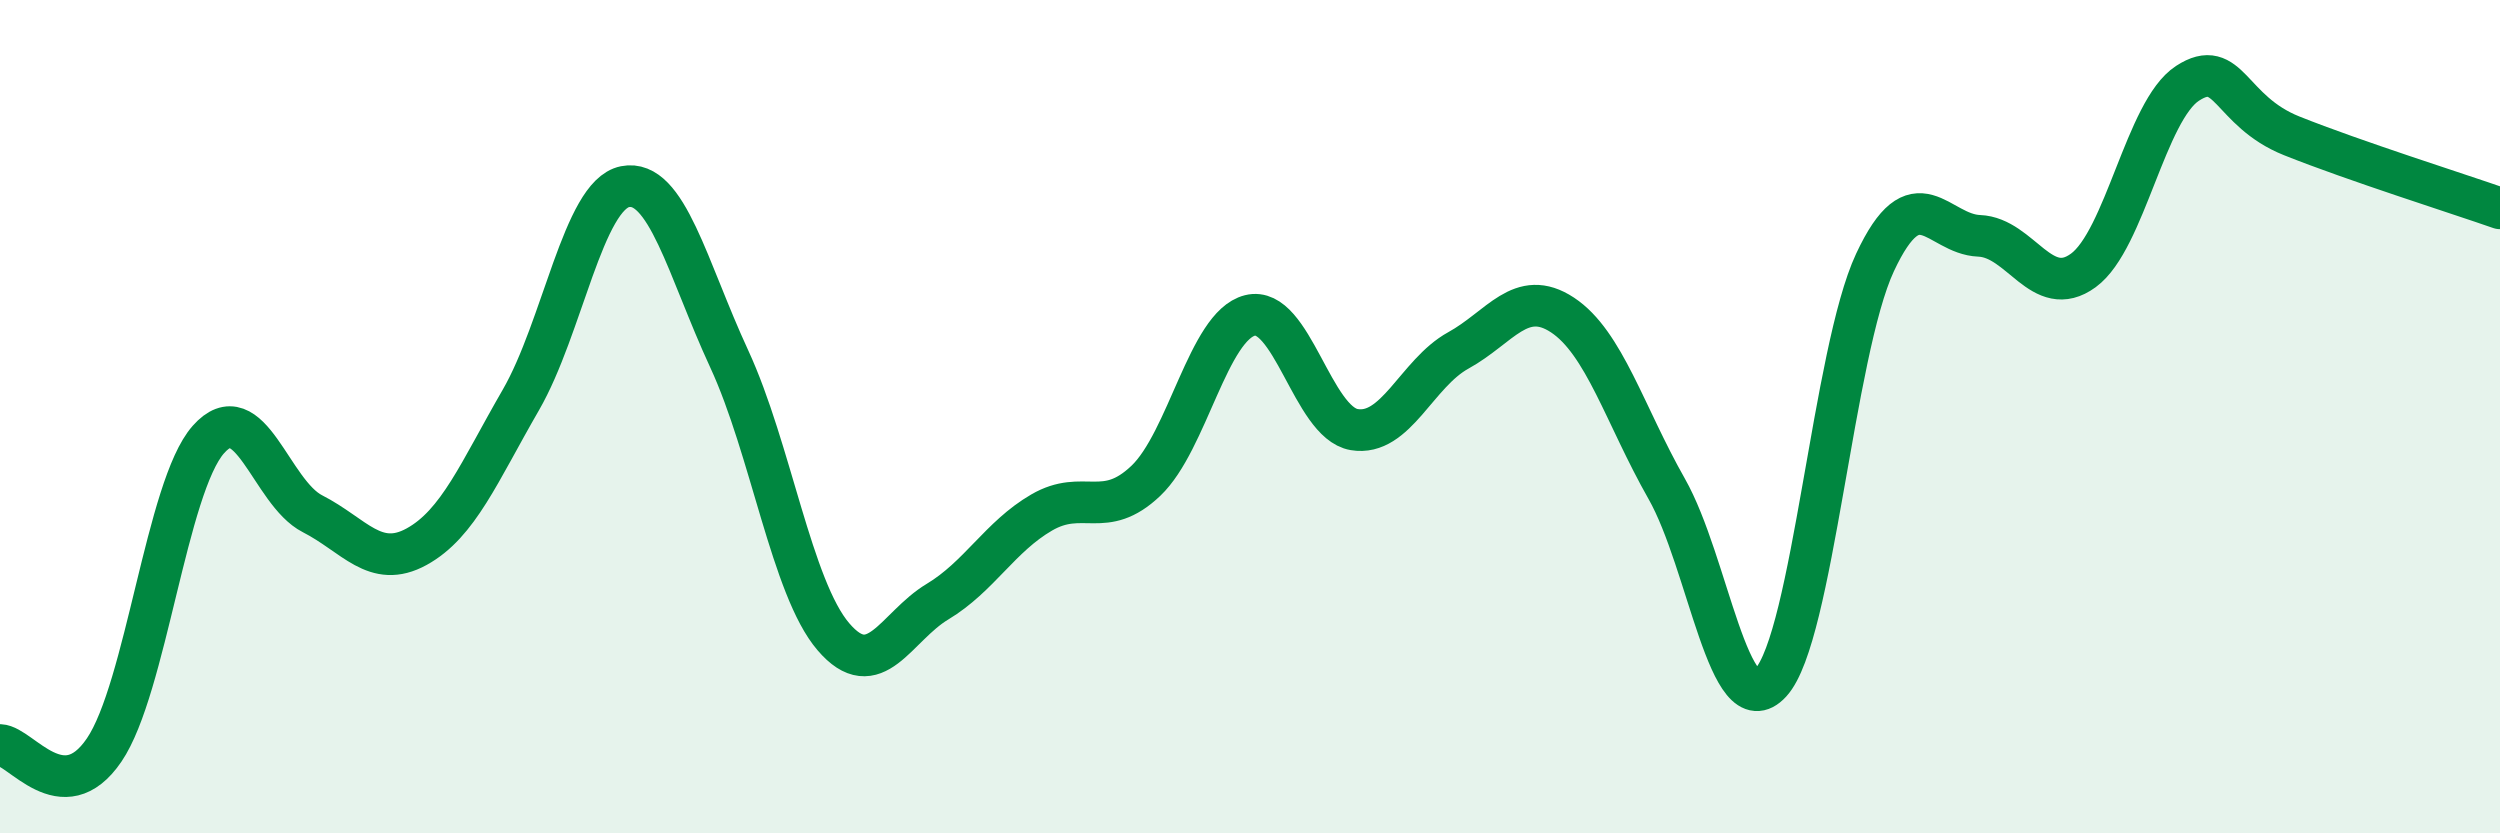
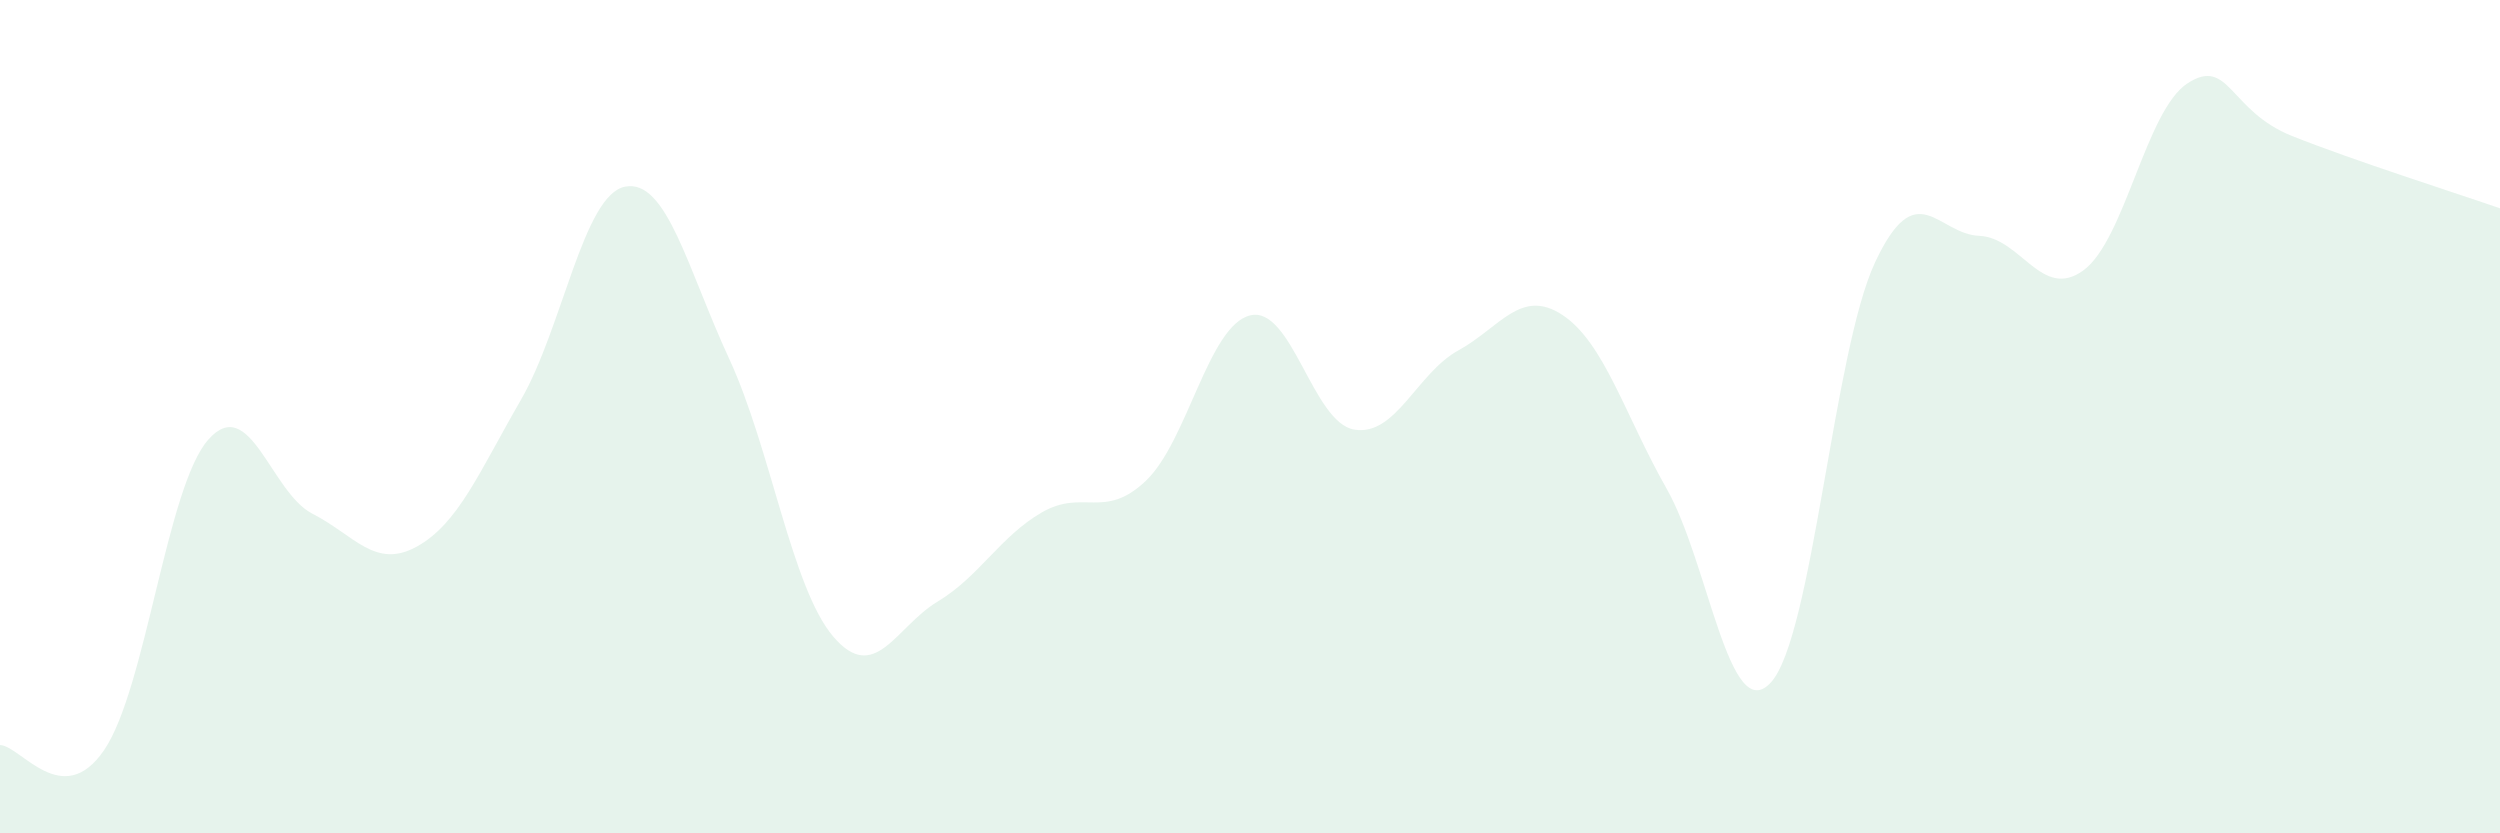
<svg xmlns="http://www.w3.org/2000/svg" width="60" height="20" viewBox="0 0 60 20">
  <path d="M 0,17.88 C 0.5,17.9 1.5,19.47 2.5,18 C 3.5,16.53 4,11.68 5,10.55 C 6,9.42 6.5,11.82 7.5,12.33 C 8.5,12.84 9,13.67 10,13.12 C 11,12.57 11.5,11.33 12.5,9.6 C 13.5,7.87 14,4.68 15,4.48 C 16,4.28 16.5,6.45 17.5,8.61 C 18.5,10.77 19,14.11 20,15.28 C 21,16.45 21.5,15.04 22.5,14.44 C 23.5,13.84 24,12.88 25,12.3 C 26,11.72 26.5,12.49 27.5,11.54 C 28.5,10.59 29,7.82 30,7.57 C 31,7.32 31.5,10.14 32.5,10.31 C 33.5,10.48 34,8.96 35,8.41 C 36,7.86 36.5,6.9 37.5,7.56 C 38.5,8.22 39,9.97 40,11.73 C 41,13.49 41.5,17.47 42.5,16.38 C 43.5,15.29 44,8.44 45,6.3 C 46,4.16 46.5,5.62 47.5,5.66 C 48.5,5.7 49,7.22 50,6.49 C 51,5.76 51.5,2.65 52.5,2 C 53.5,1.35 53.5,2.66 55,3.26 C 56.5,3.86 59,4.65 60,5L60 20L0 20Z" fill="#008740" opacity="0.1" stroke-linecap="round" stroke-linejoin="round" />
-   <path d="M 0,17.88 C 0.5,17.9 1.5,19.47 2.5,18 C 3.5,16.53 4,11.68 5,10.55 C 6,9.42 6.5,11.82 7.5,12.33 C 8.5,12.84 9,13.67 10,13.12 C 11,12.57 11.5,11.33 12.5,9.6 C 13.5,7.87 14,4.68 15,4.48 C 16,4.28 16.5,6.45 17.5,8.61 C 18.5,10.77 19,14.11 20,15.28 C 21,16.45 21.5,15.04 22.5,14.44 C 23.5,13.84 24,12.88 25,12.3 C 26,11.72 26.5,12.49 27.5,11.54 C 28.5,10.59 29,7.82 30,7.57 C 31,7.32 31.5,10.14 32.5,10.31 C 33.5,10.48 34,8.96 35,8.41 C 36,7.86 36.5,6.9 37.5,7.56 C 38.5,8.22 39,9.97 40,11.73 C 41,13.49 41.5,17.47 42.5,16.38 C 43.5,15.29 44,8.44 45,6.3 C 46,4.16 46.5,5.62 47.5,5.66 C 48.5,5.7 49,7.22 50,6.49 C 51,5.76 51.5,2.65 52.5,2 C 53.5,1.35 53.5,2.66 55,3.26 C 56.5,3.86 59,4.65 60,5" stroke="#008740" stroke-width="1" fill="none" stroke-linecap="round" stroke-linejoin="round" />
</svg>